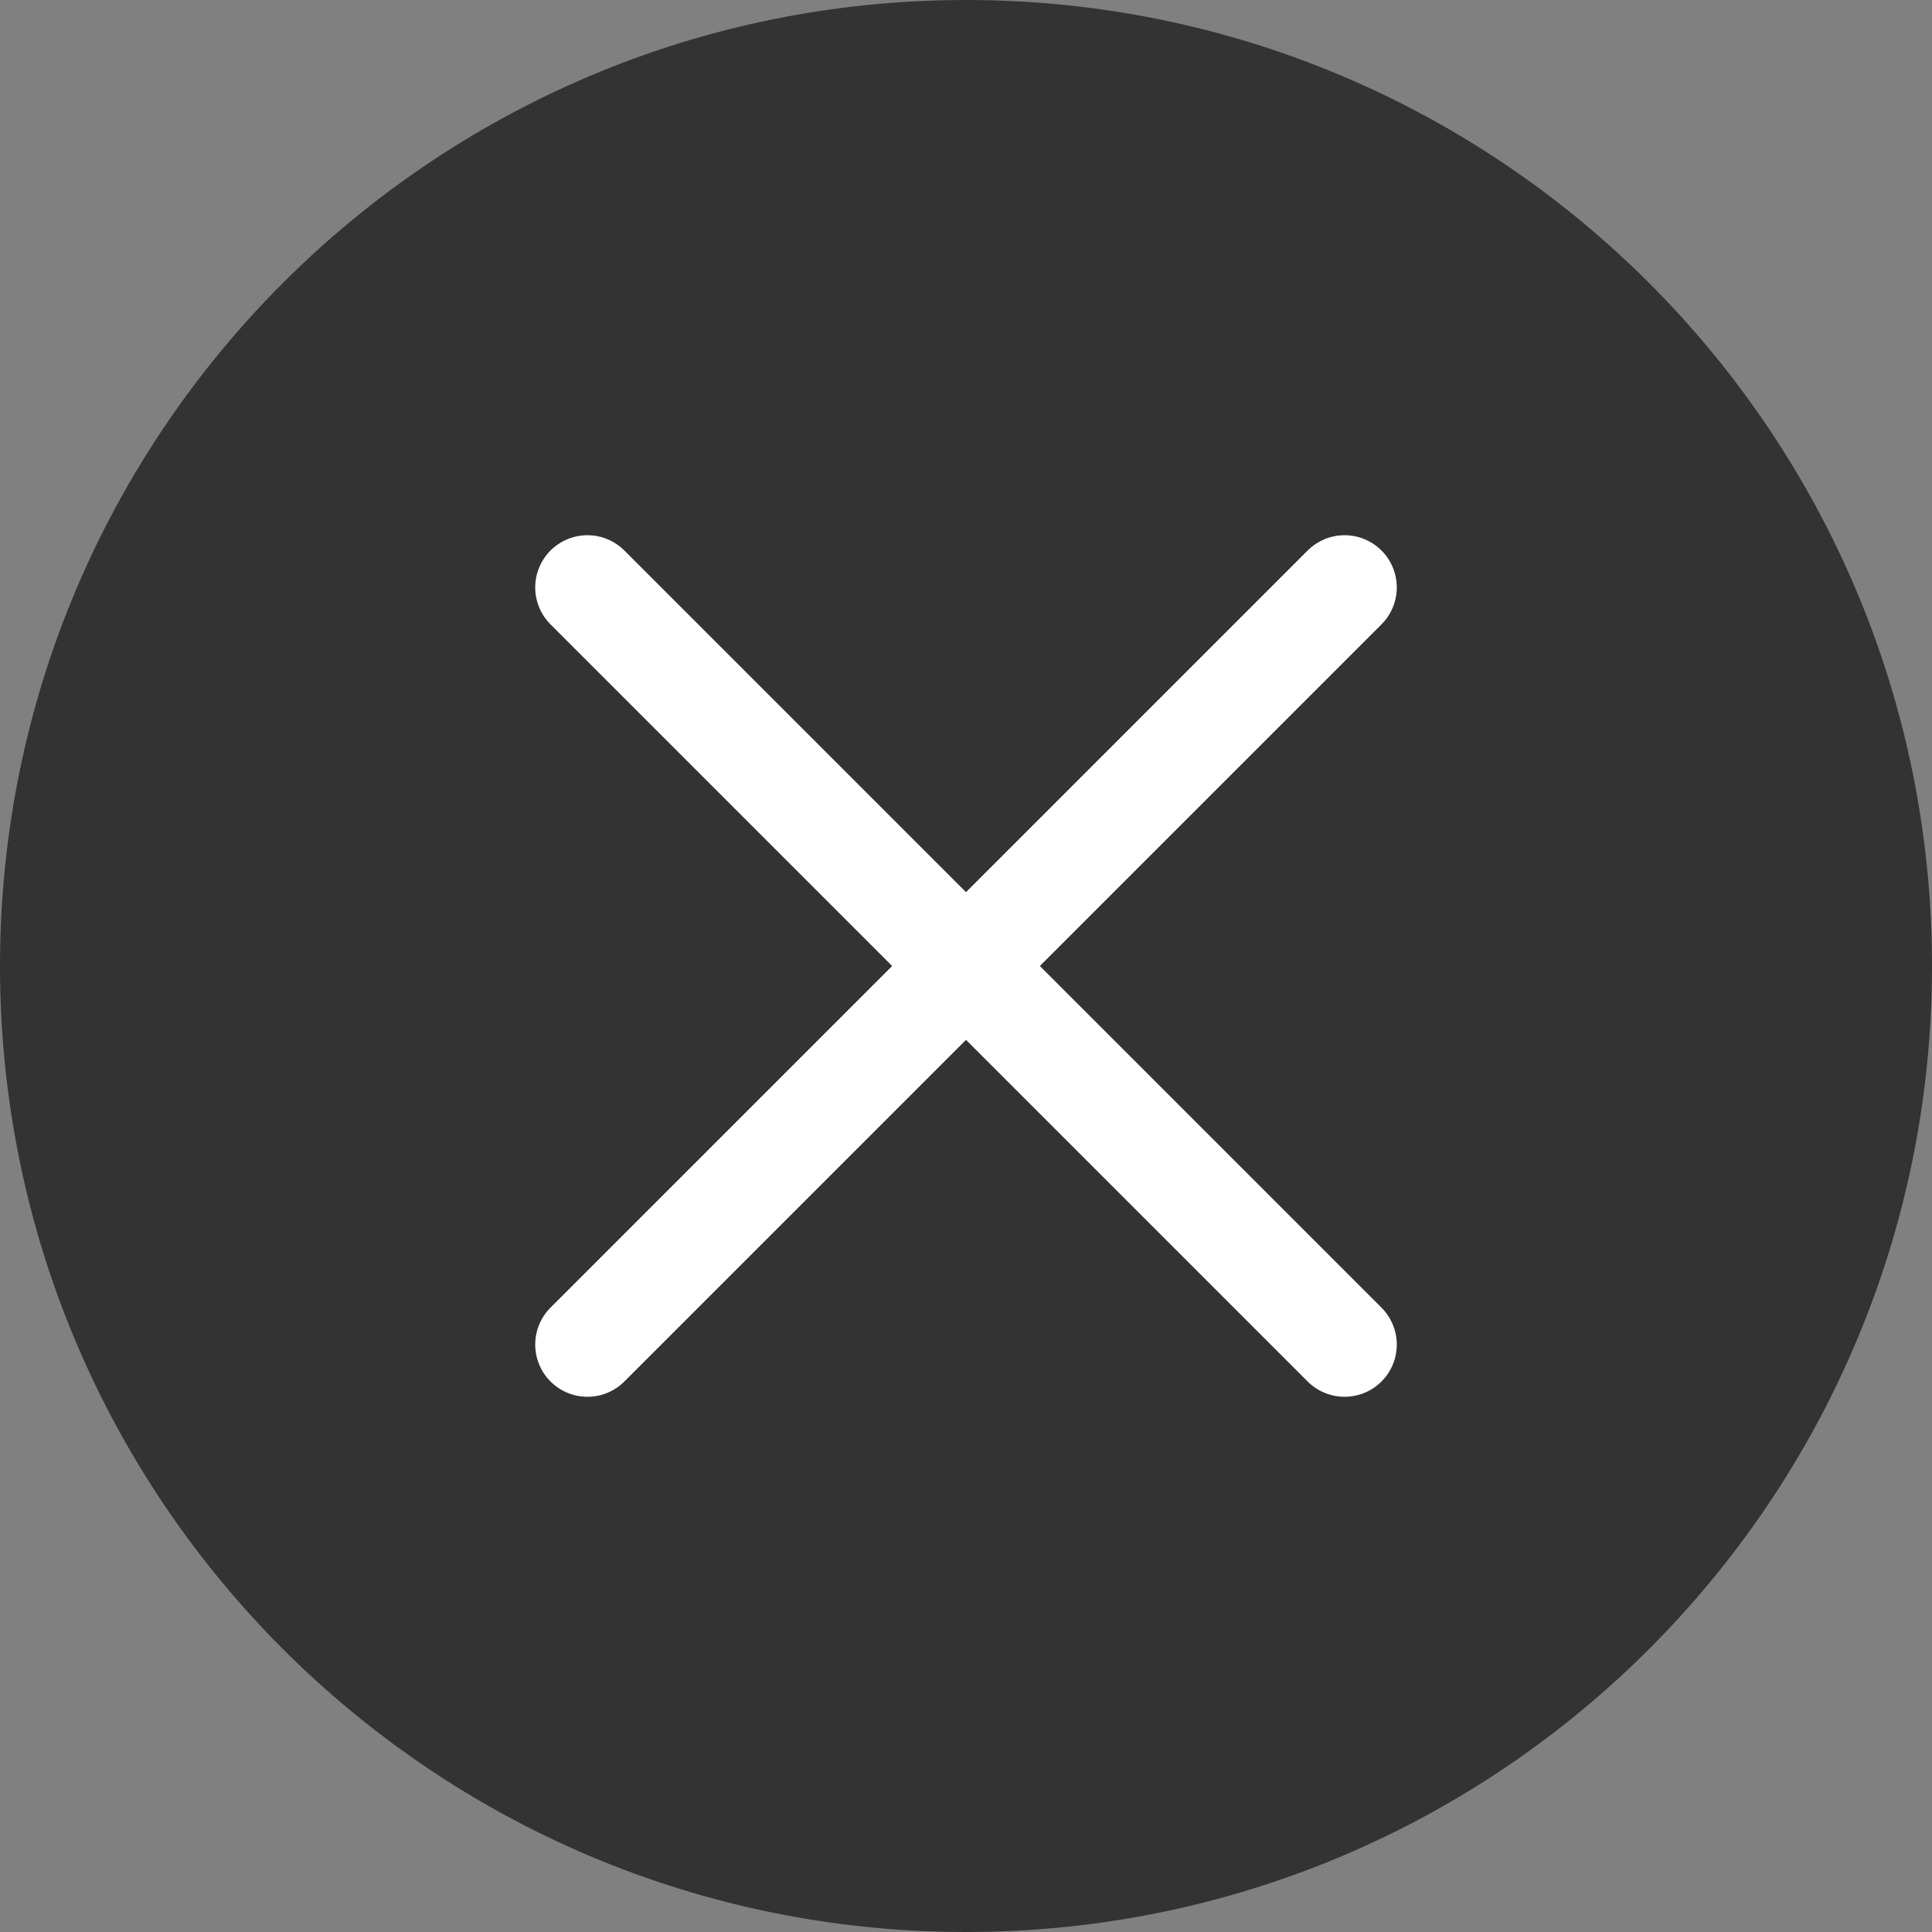
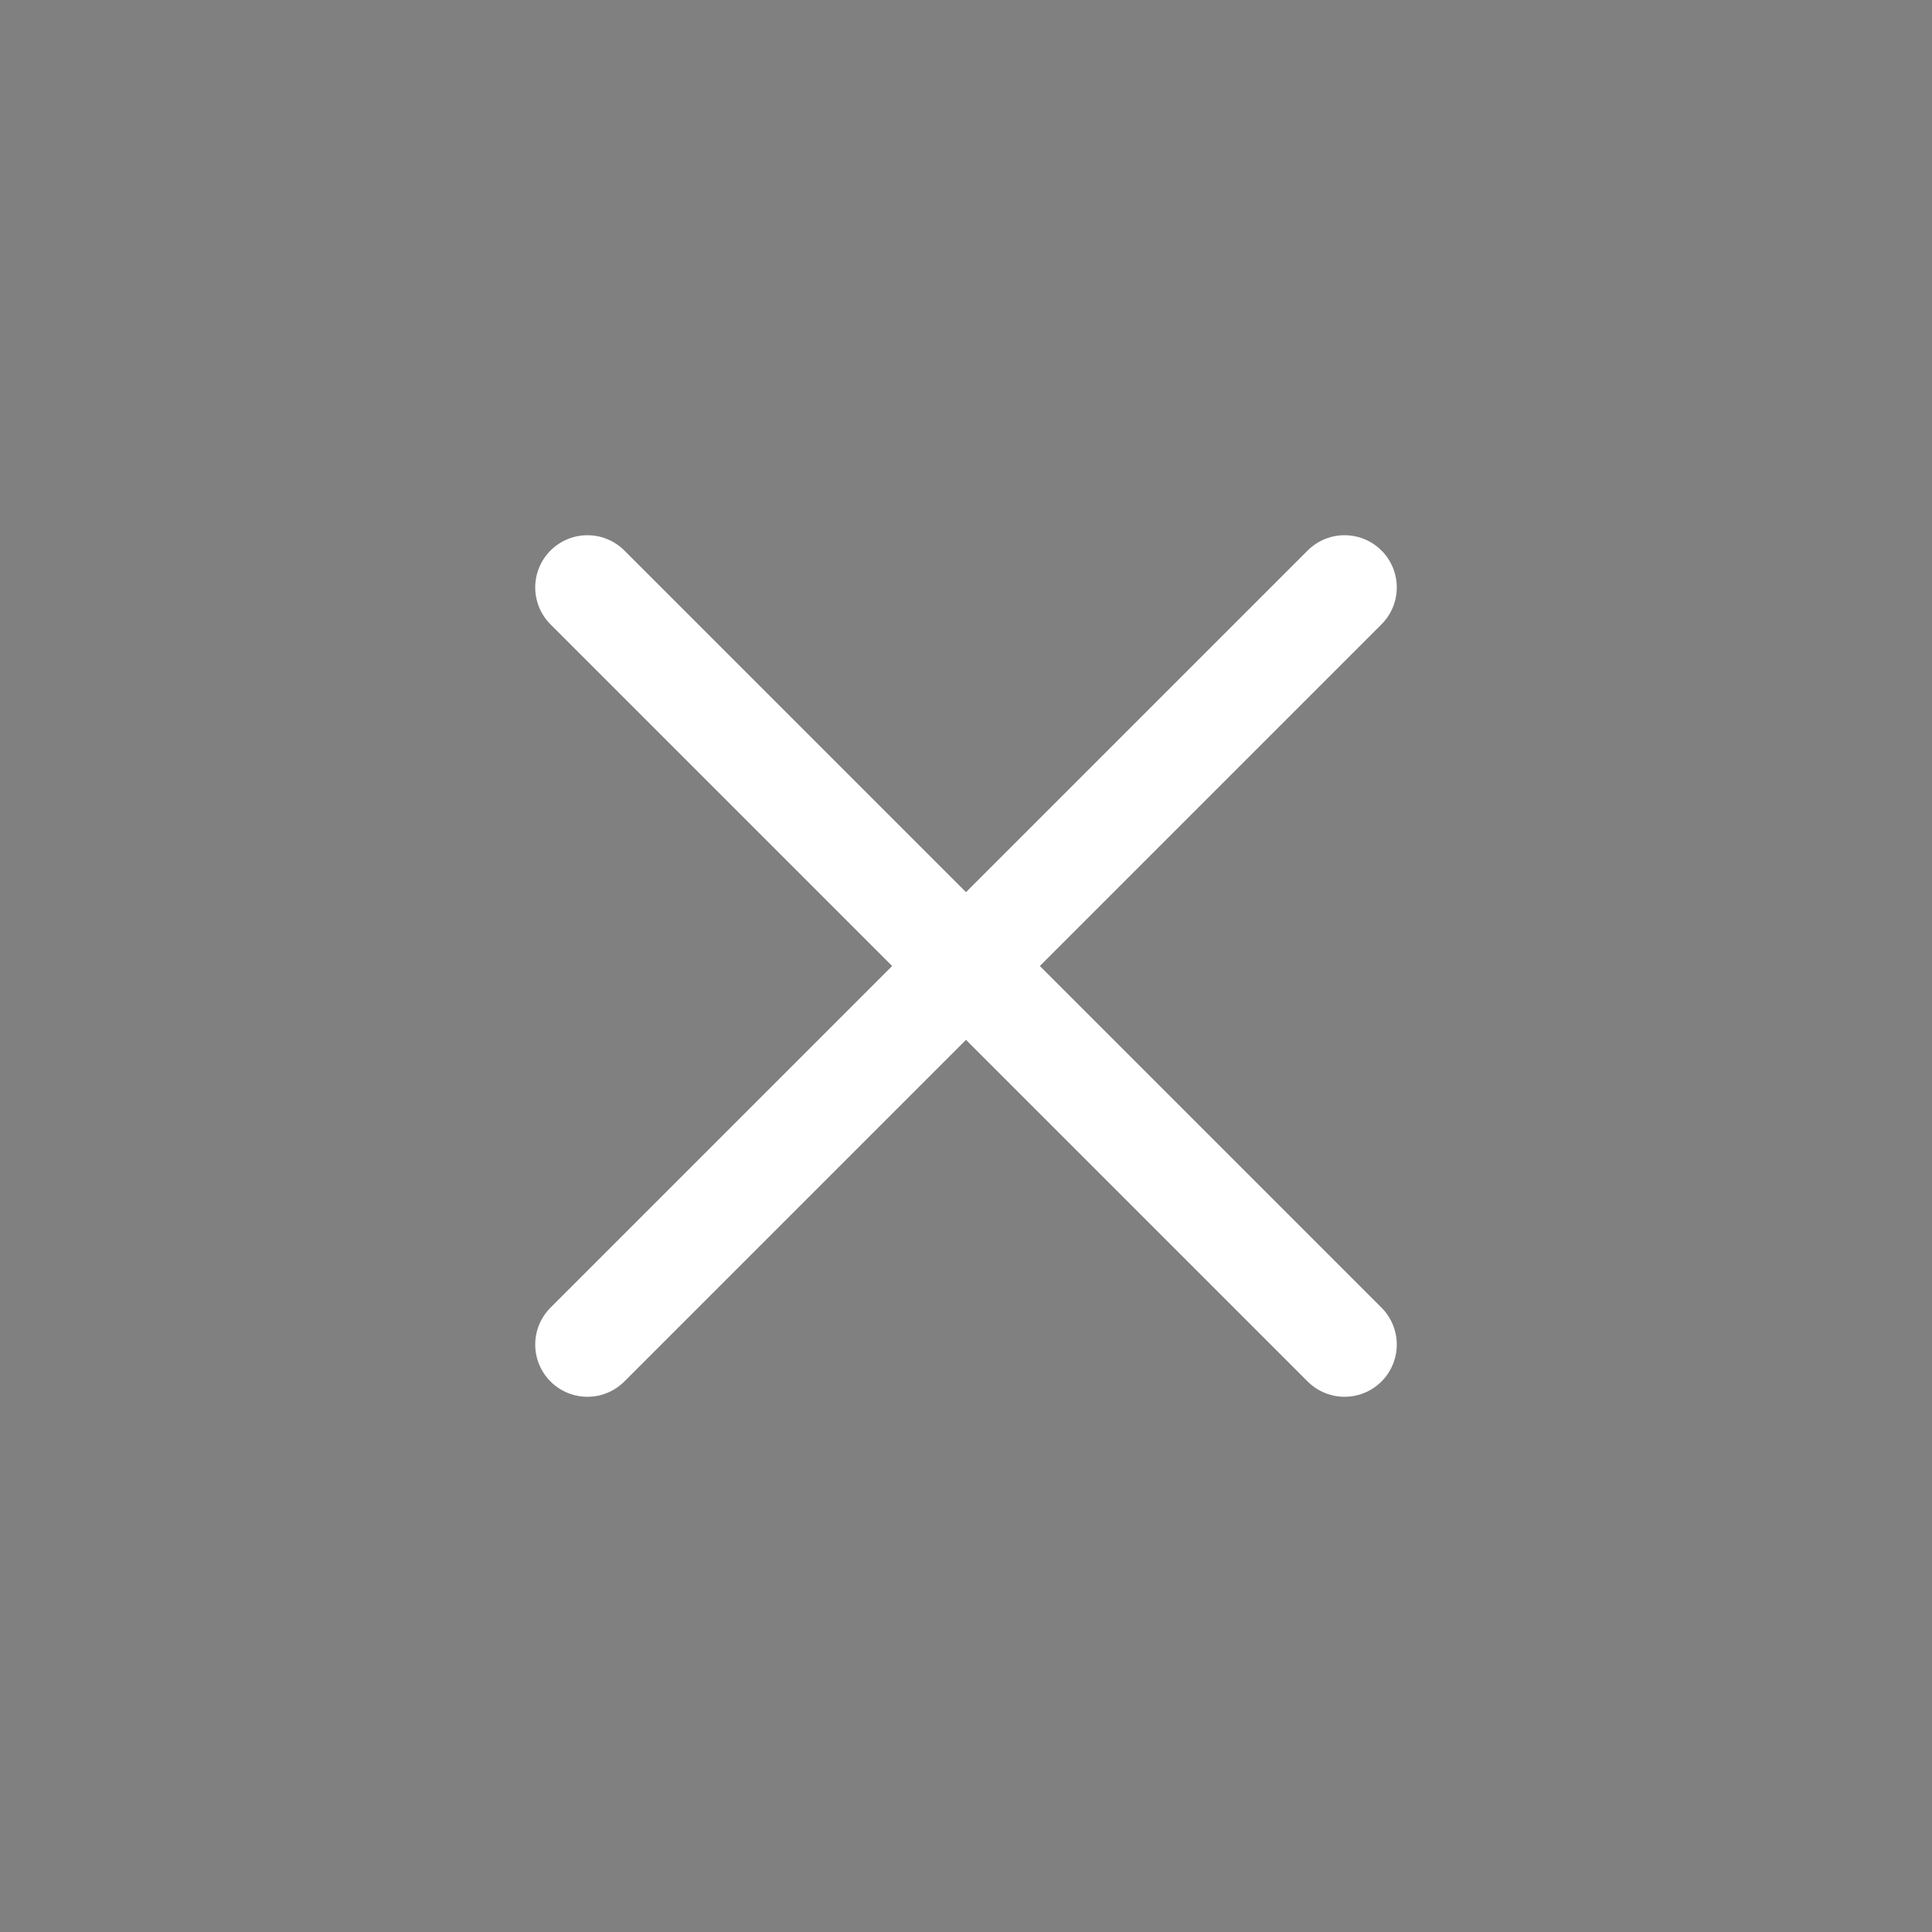
<svg xmlns="http://www.w3.org/2000/svg" width="37" height="37" viewBox="0 0 37 37" fill="none">
  <rect x="0" y="0" width="37" height="37" fill="#808080" stroke="none" />
-   <path d="M18.5 37C28.717 37 37 28.717 37 18.5C37 8.283 28.717 0 18.5 0C8.283 0 0 8.283 0 18.5C0 28.717 8.283 37 18.5 37Z" fill="#333333" />
  <path d="M11.25 11.25L25.75 25.75" stroke="white" stroke-width="2" stroke-linecap="round" />
  <path d="M25.75 11.25L11.25 25.75" stroke="white" stroke-width="2" stroke-linecap="round" />
</svg>